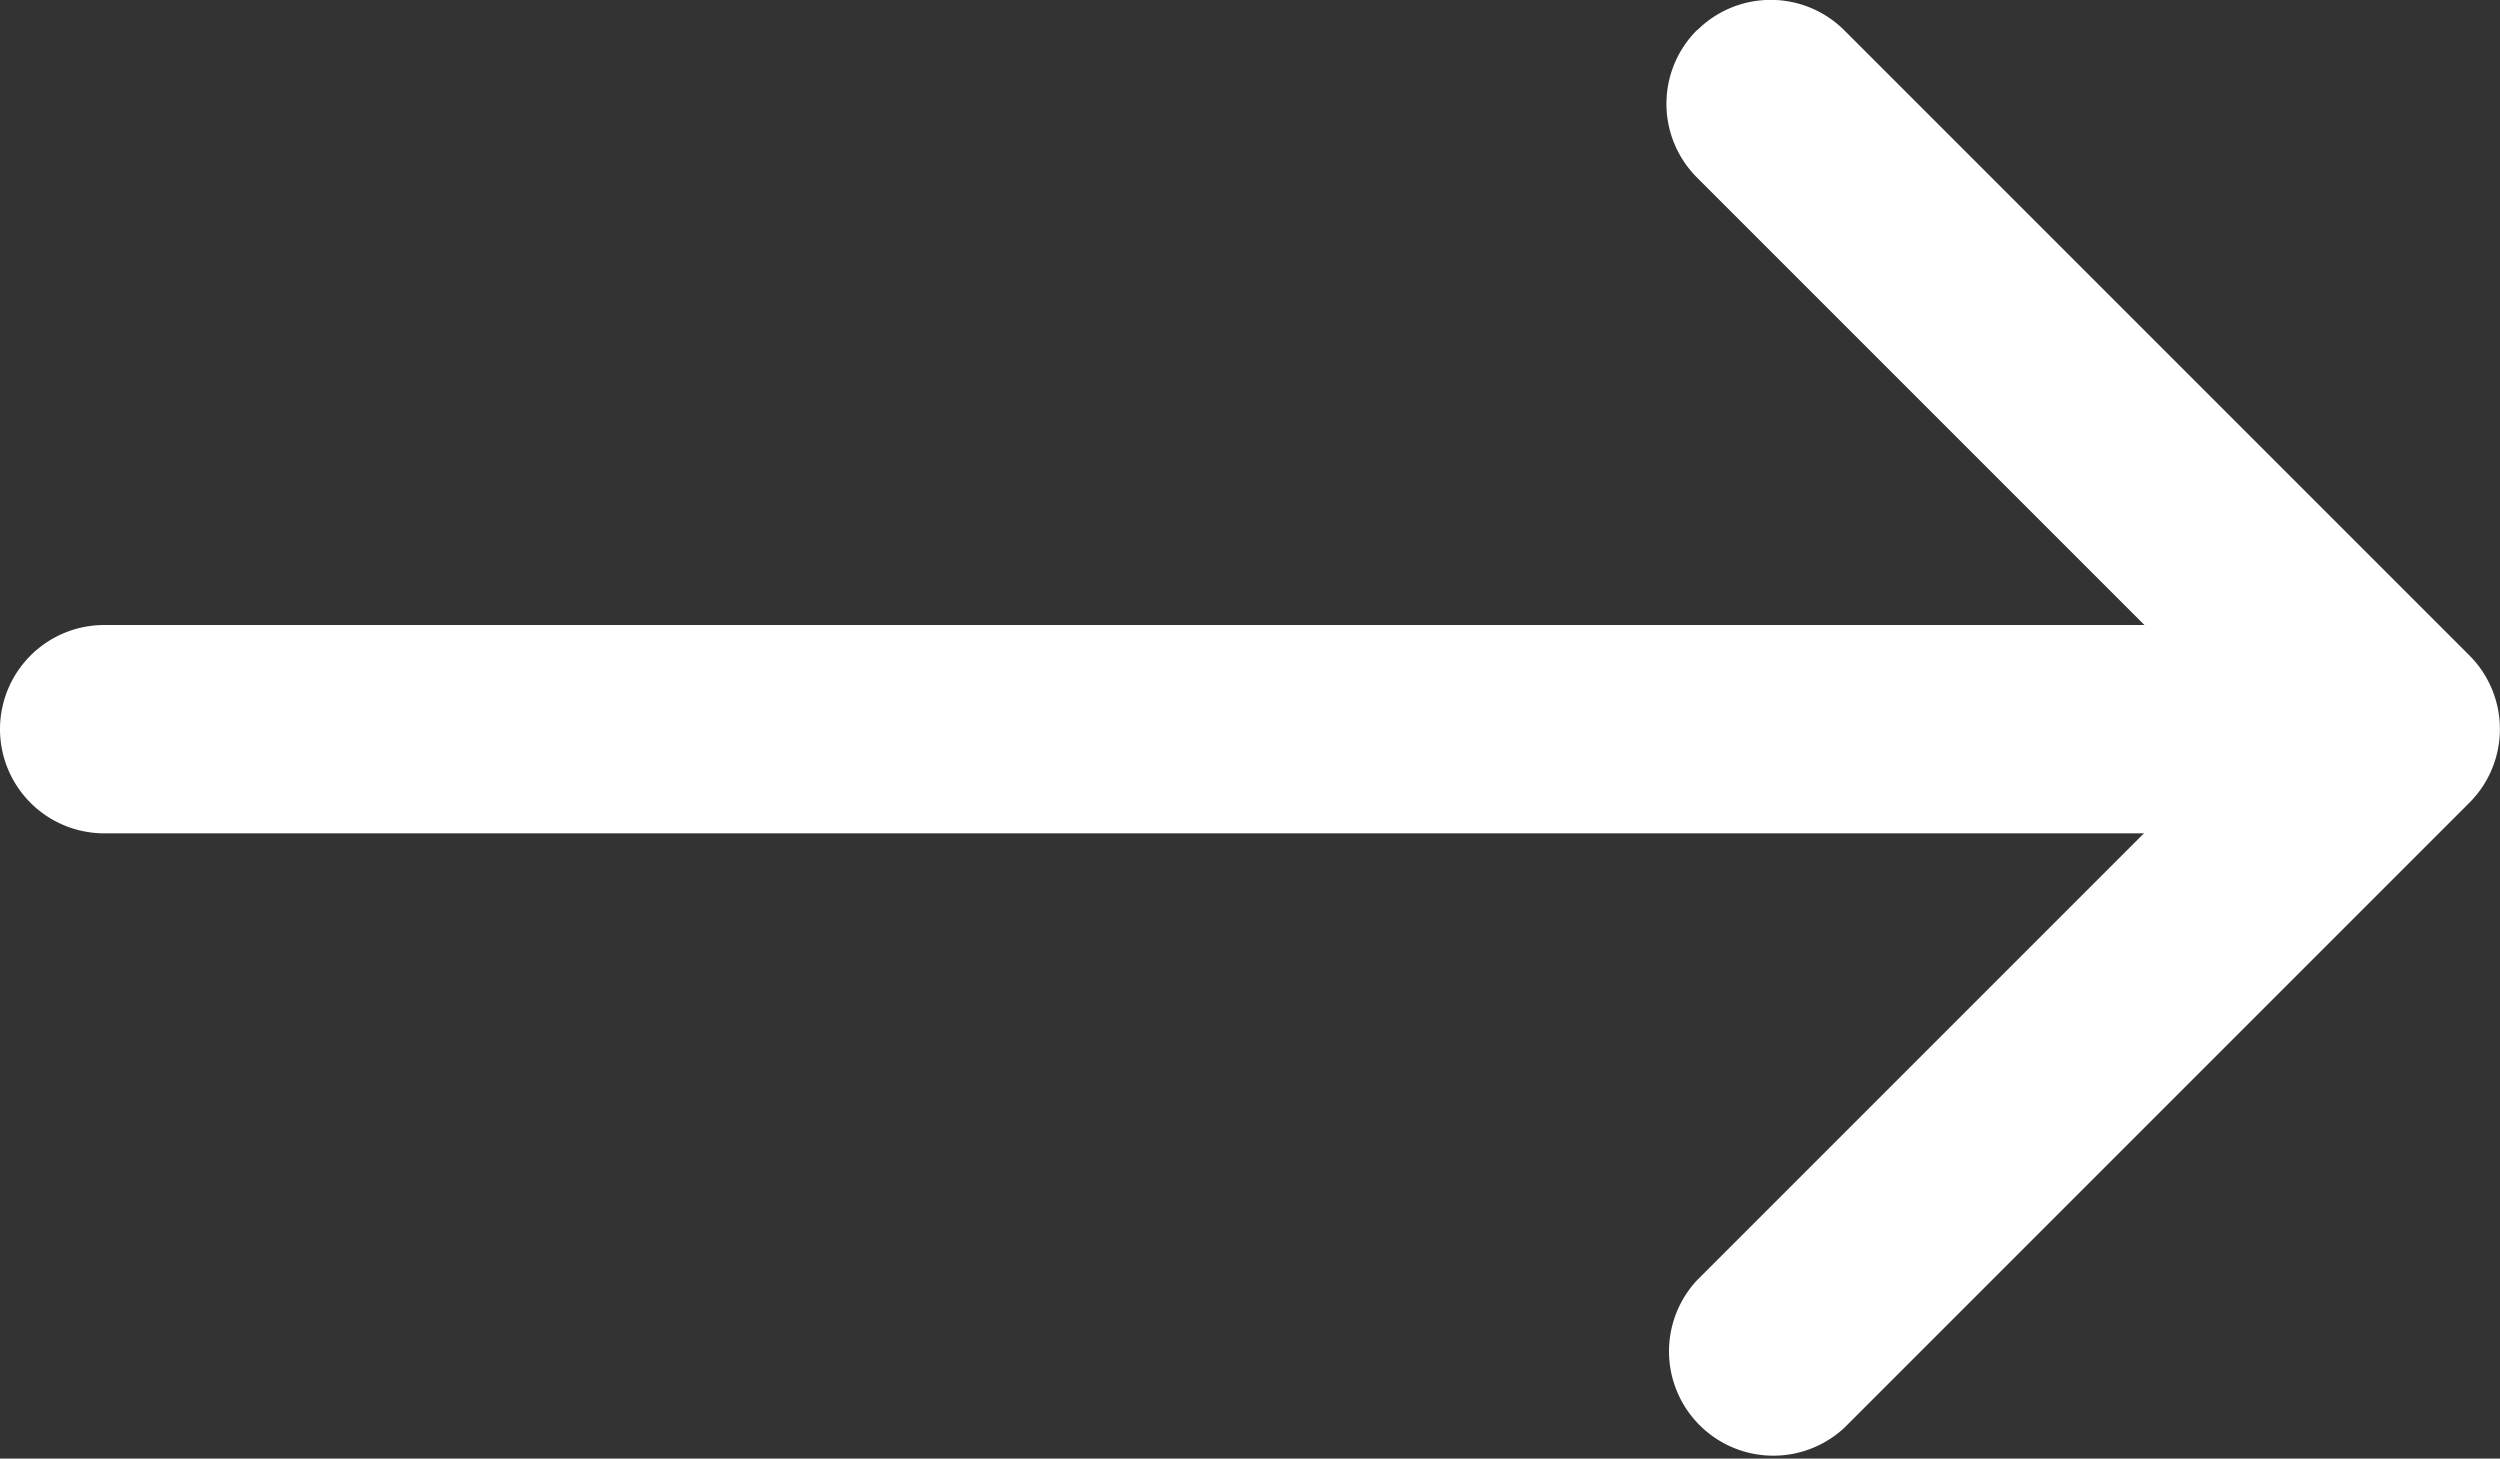
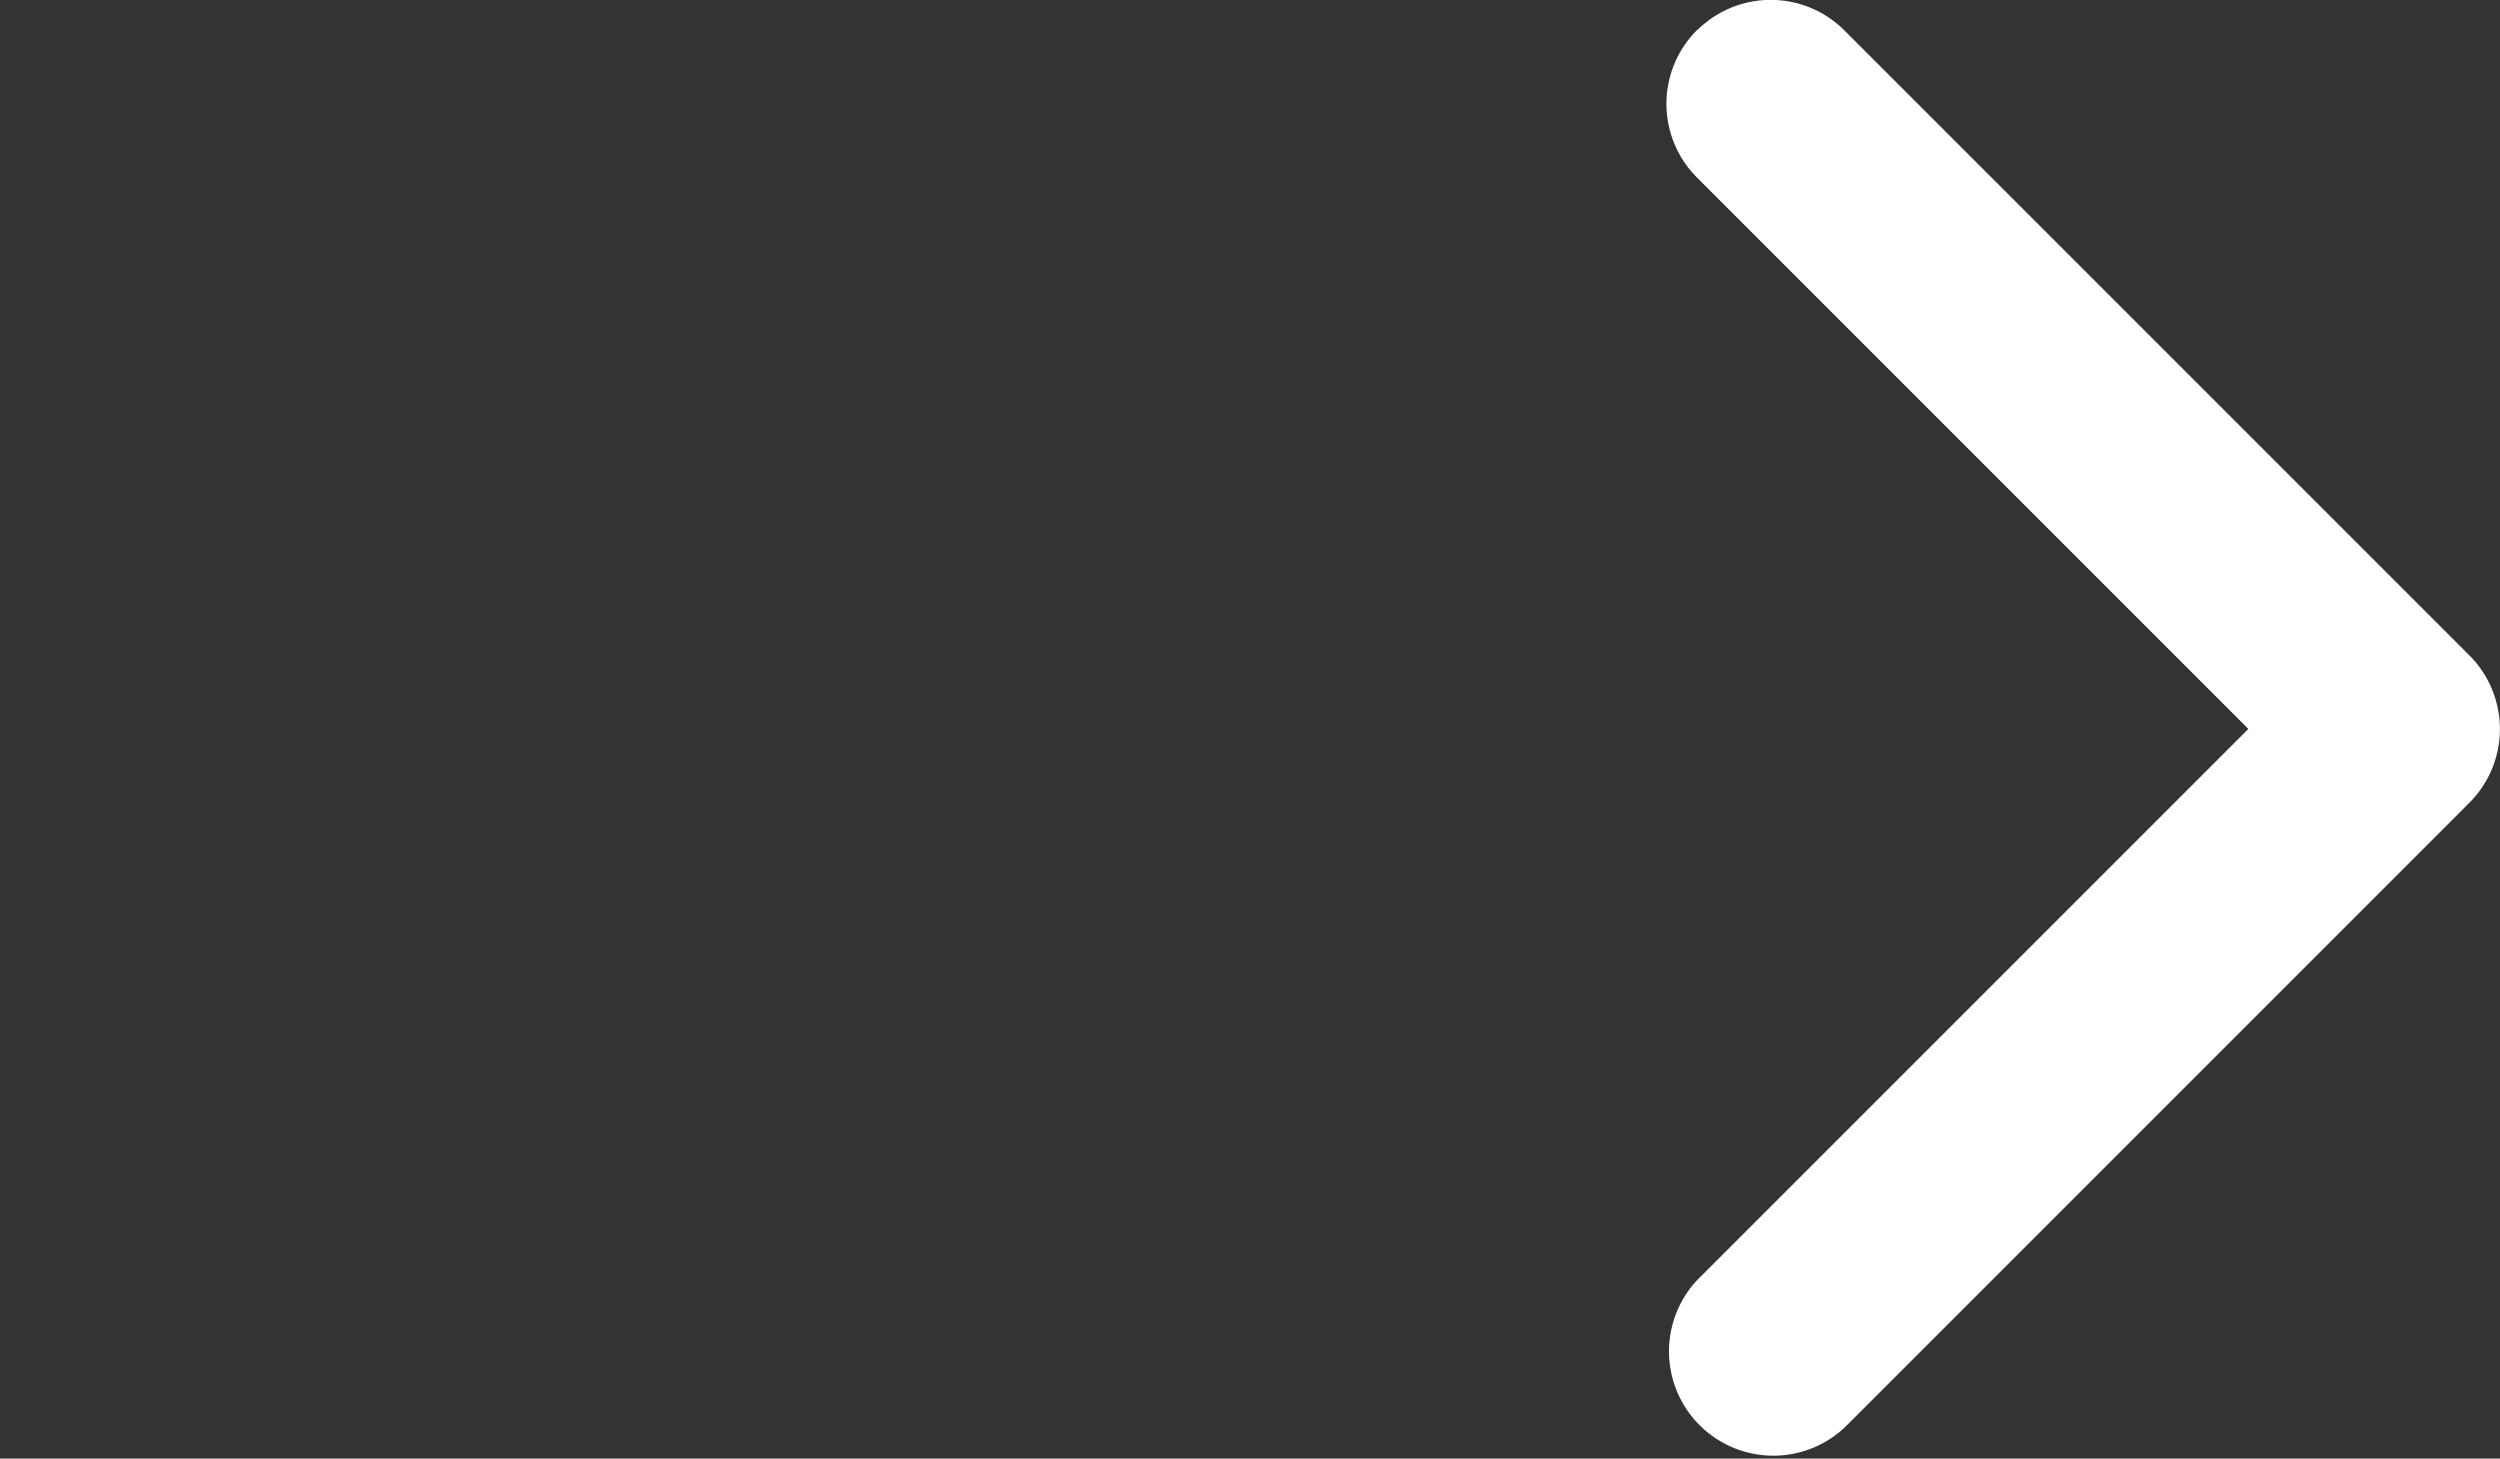
<svg xmlns="http://www.w3.org/2000/svg" width="22.671" height="13.227" viewBox="0 0 22.671 13.227">
  <rect x="0" y="0" width="22.671" height="13.227" fill="#333333" stroke="none" />
  <g id="arrow-right" transform="translate(-4.5 -10.124)">
    <path id="Path_133" data-name="Path 133" d="M22.776,10.4a.945.945,0,0,1,1.337,0l5.667,5.667a.945.945,0,0,1,0,1.337l-5.667,5.667a.946.946,0,0,1-1.337-1.337l5-5-5-5a.945.945,0,0,1,0-1.337Z" transform="translate(-2.887)" fill="#fff" fill-rule="evenodd" />
-     <path id="Path_134" data-name="Path 134" d="M4.5,17.82a.945.945,0,0,1,.945-.945H25.28a.945.945,0,0,1,0,1.889H5.445A.945.945,0,0,1,4.5,17.82Z" transform="translate(0 -1.083)" fill="#fff" fill-rule="evenodd" />
  </g>
</svg>